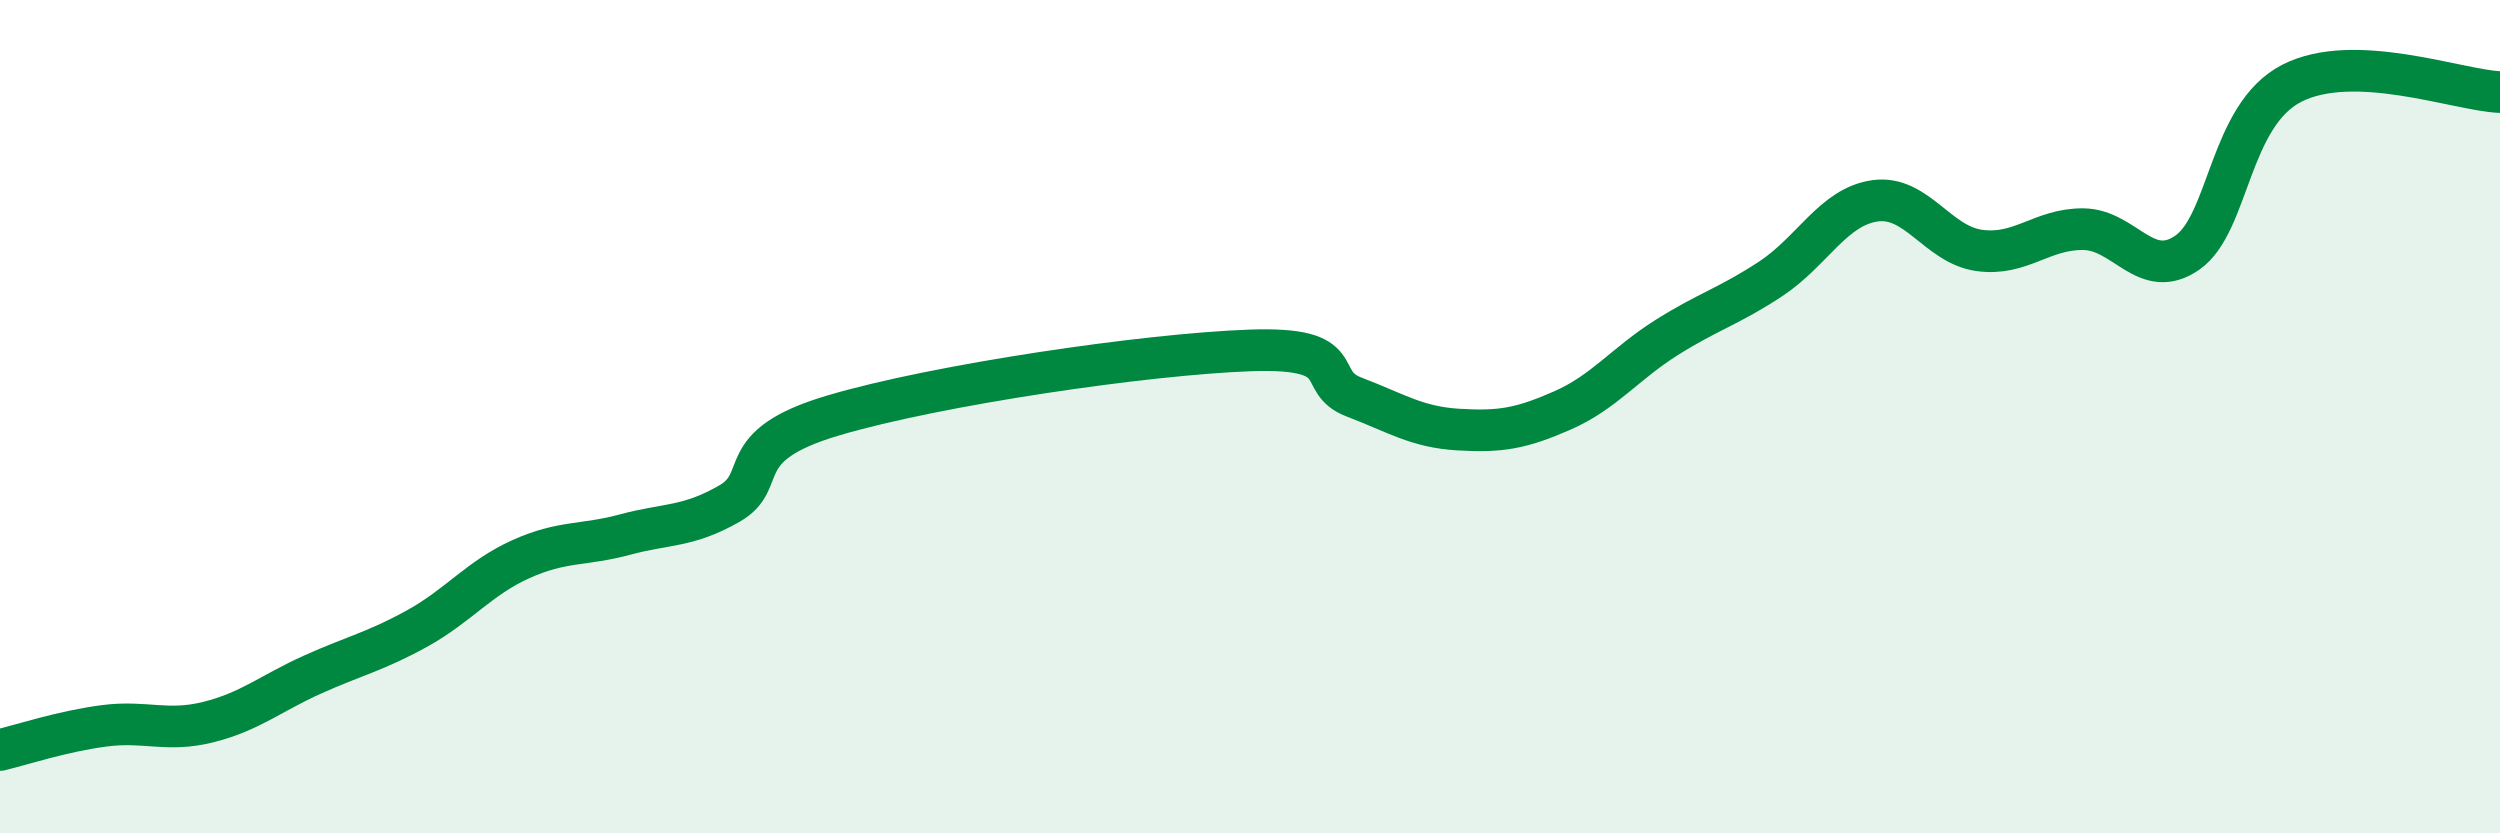
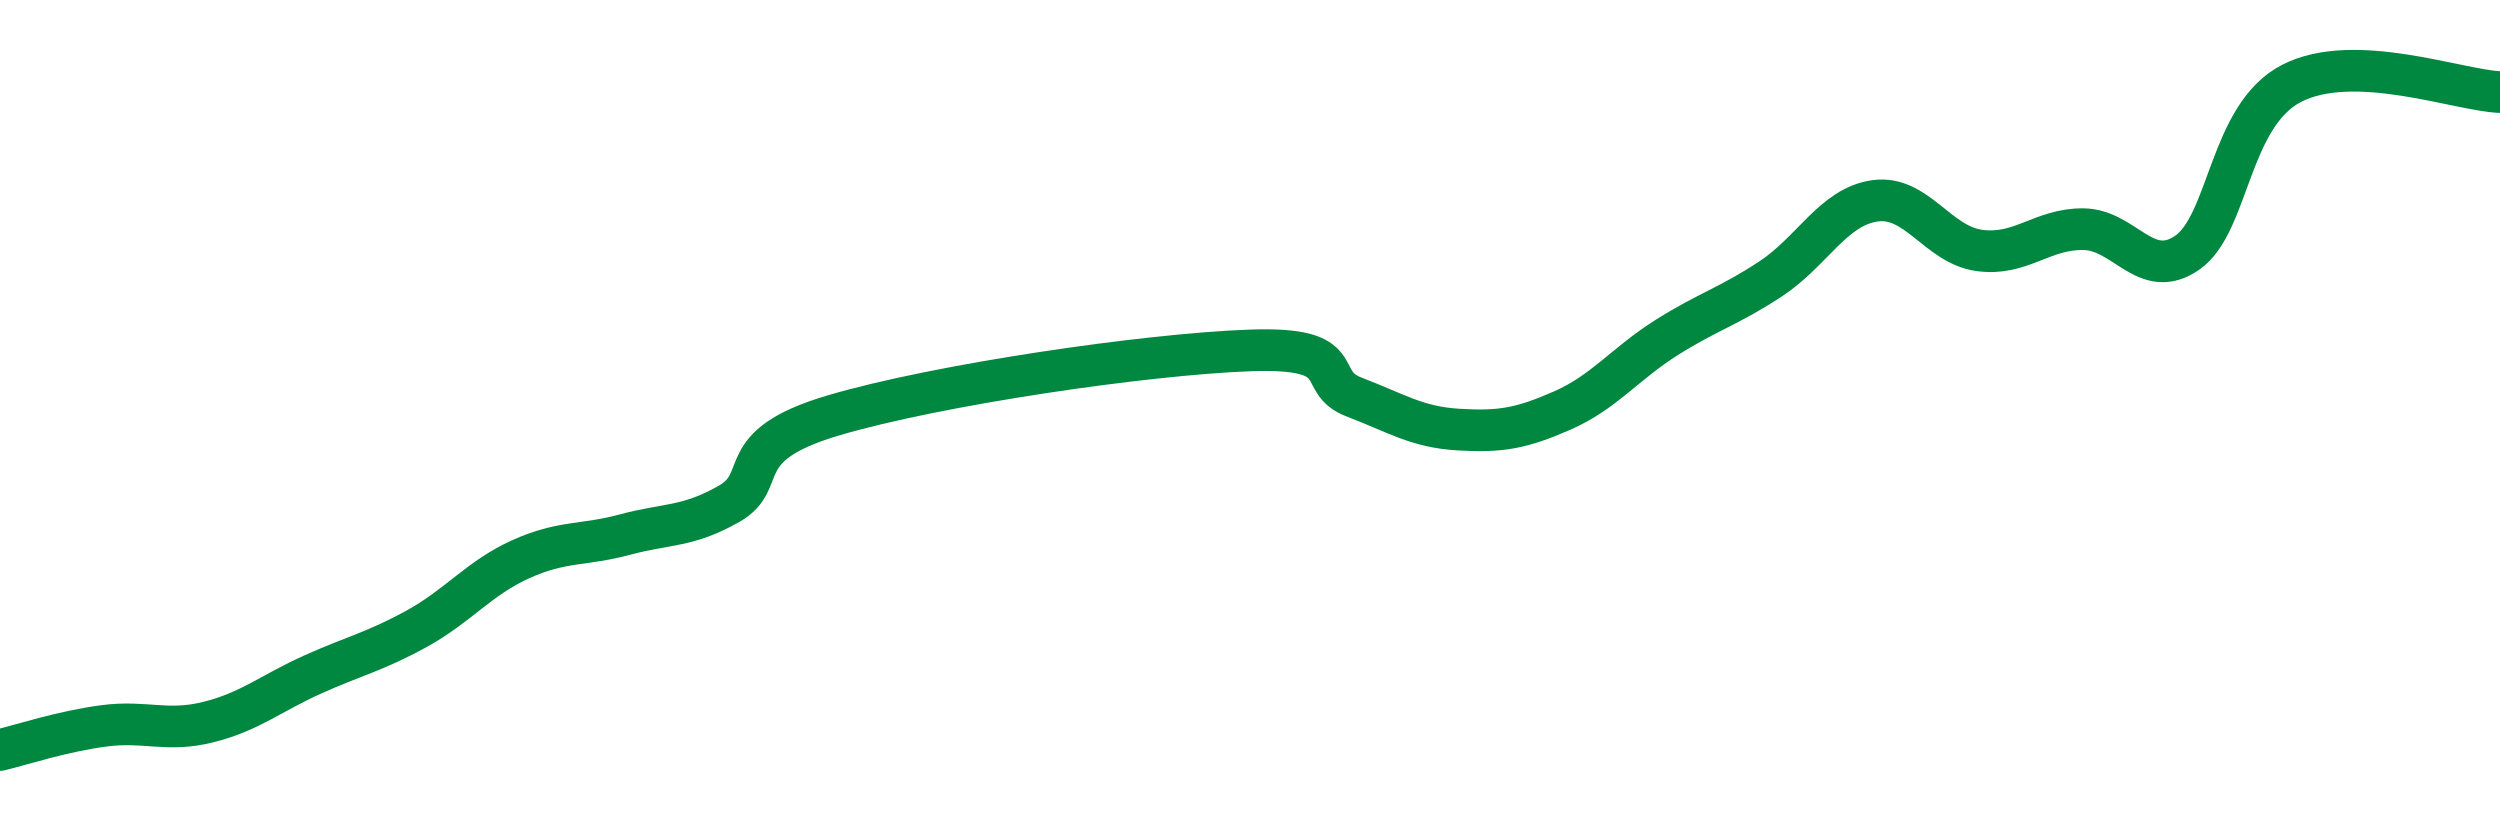
<svg xmlns="http://www.w3.org/2000/svg" width="60" height="20" viewBox="0 0 60 20">
-   <path d="M 0,18 C 0.5,17.88 1.5,17.55 2.5,17.42 C 3.5,17.29 4,17.58 5,17.33 C 6,17.08 6.5,16.64 7.5,16.19 C 8.5,15.74 9,15.64 10,15.09 C 11,14.54 11.5,13.87 12.5,13.42 C 13.5,12.97 14,13.1 15,12.83 C 16,12.56 16.5,12.66 17.5,12.09 C 18.5,11.52 17.5,10.71 20,9.97 C 22.5,9.23 27.5,8.5 30,8.41 C 32.5,8.32 31.5,9.15 32.5,9.53 C 33.5,9.91 34,10.25 35,10.31 C 36,10.37 36.5,10.29 37.5,9.85 C 38.5,9.41 39,8.73 40,8.1 C 41,7.47 41.5,7.35 42.5,6.69 C 43.5,6.03 44,4.96 45,4.82 C 46,4.68 46.5,5.87 47.5,6.01 C 48.5,6.15 49,5.49 50,5.5 C 51,5.51 51.5,6.76 52.5,6.06 C 53.5,5.36 53.5,2.77 55,2 C 56.5,1.23 59,2.17 60,2.21L60 20L0 20Z" fill="#008740" opacity="0.1" stroke-linecap="round" stroke-linejoin="round" />
  <path d="M 0,18 C 0.5,17.88 1.5,17.55 2.5,17.42 C 3.5,17.29 4,17.58 5,17.33 C 6,17.08 6.5,16.64 7.5,16.19 C 8.5,15.74 9,15.64 10,15.09 C 11,14.54 11.5,13.87 12.5,13.42 C 13.5,12.97 14,13.1 15,12.83 C 16,12.56 16.5,12.66 17.5,12.09 C 18.5,11.52 17.5,10.71 20,9.97 C 22.5,9.23 27.5,8.5 30,8.41 C 32.5,8.32 31.5,9.15 32.5,9.53 C 33.5,9.91 34,10.25 35,10.31 C 36,10.37 36.5,10.29 37.5,9.85 C 38.5,9.41 39,8.73 40,8.1 C 41,7.47 41.5,7.35 42.5,6.69 C 43.5,6.03 44,4.96 45,4.82 C 46,4.68 46.5,5.87 47.5,6.01 C 48.5,6.15 49,5.49 50,5.5 C 51,5.51 51.5,6.76 52.5,6.06 C 53.5,5.36 53.5,2.77 55,2 C 56.5,1.23 59,2.17 60,2.21" stroke="#008740" stroke-width="1" fill="none" stroke-linecap="round" stroke-linejoin="round" />
</svg>